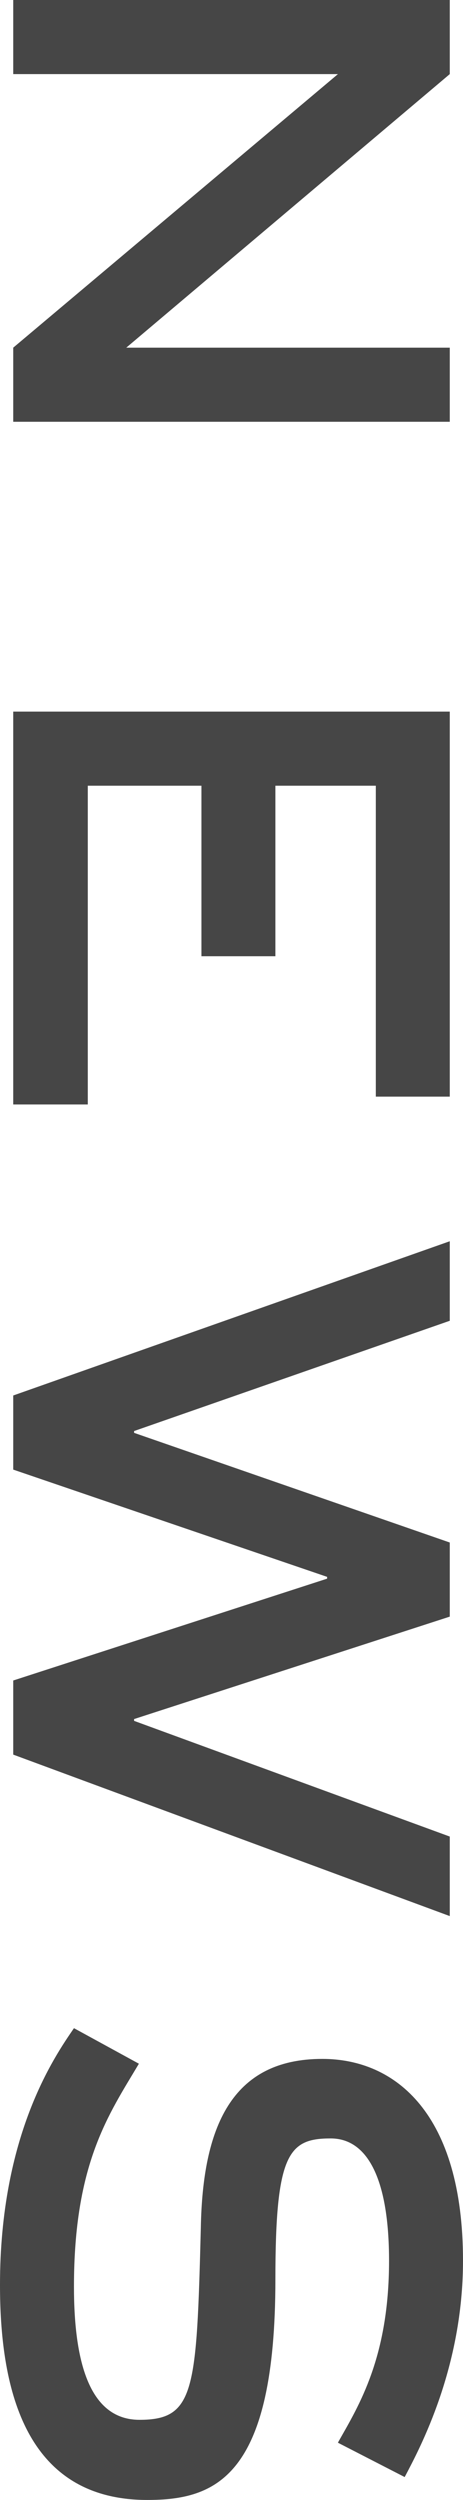
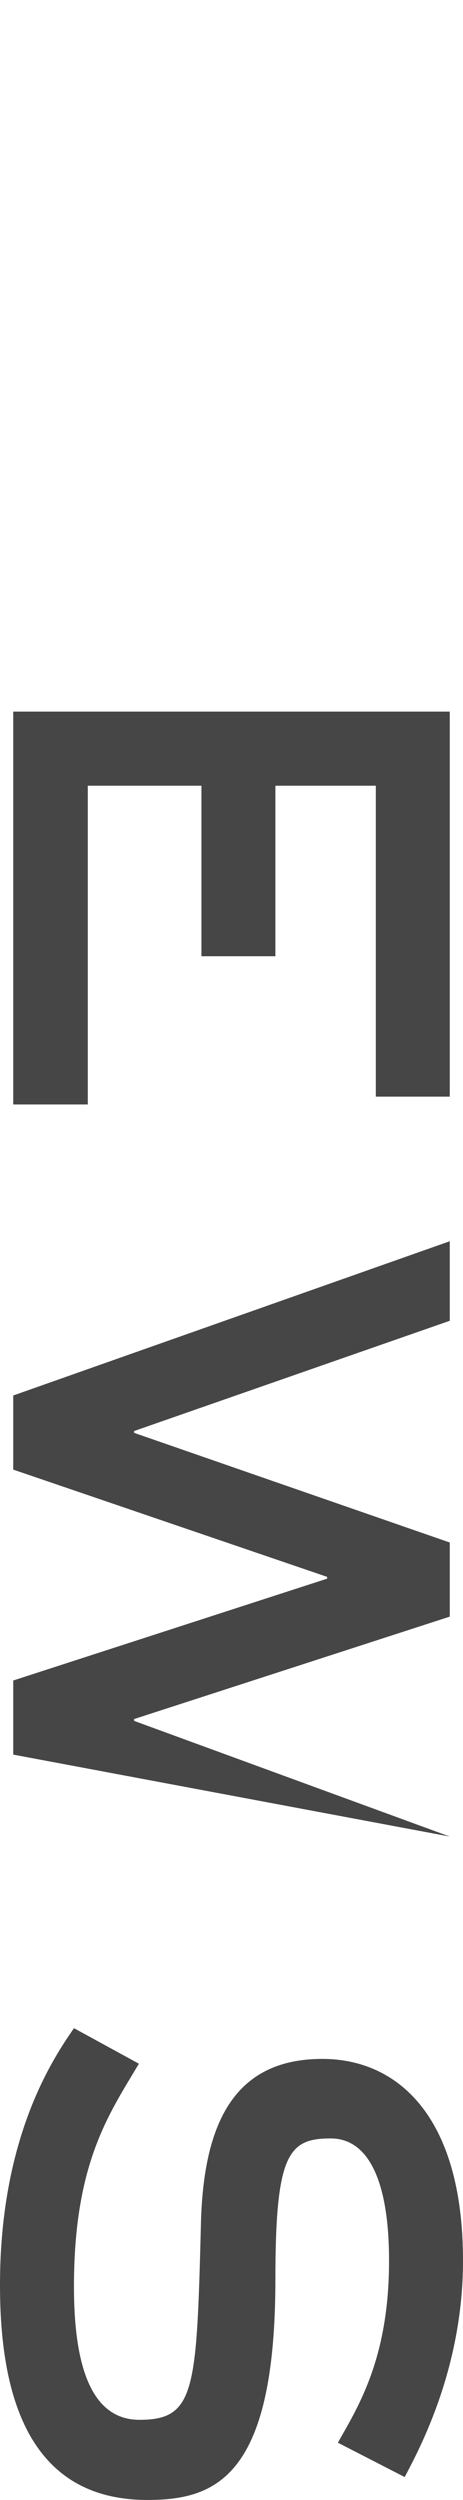
<svg xmlns="http://www.w3.org/2000/svg" viewBox="0 0 7.7 41.49">
  <g fill="#464646">
-     <path d="m.22 7v-1.23l5.4-4.54h-5.4v-1.23h7.26v1.23l-5.38 4.54h5.38v1.23z" />
    <path d="m.22 18.34v-6.53h7.26v6.39h-1.23v-5.16h-1.67v2.83h-1.23v-2.83h-1.89v5.29h-1.24z" />
-     <path d="m.22 29.12v-1.23l5.22-1.69v-.03l-5.22-1.78v-1.23l7.26-2.56v1.32l-5.25 1.83v.03l5.25 1.82v1.23l-5.25 1.7v.03l5.25 1.92v1.32z" />
+     <path d="m.22 29.12v-1.23l5.22-1.69v-.03l-5.22-1.78v-1.23l7.26-2.56v1.32l-5.25 1.83v.03l5.25 1.82v1.23l-5.25 1.7v.03l5.25 1.92z" />
    <path d="m5.63 40.52c.34-.6.84-1.4.84-3 0-1.34-.35-2.03-.97-2.03-.7 0-.92.25-.92 2.34 0 3.28-.99 3.66-2.13 3.66-2.09 0-2.45-1.95-2.45-3.57 0-2.48.9-3.78 1.23-4.26l1.08.59c-.5.84-1.08 1.65-1.08 3.7 0 1.3.28 2.21 1.09 2.21.92 0 .95-.48 1.02-3.19.03-1.65.5-2.8 2.02-2.8 1.22 0 2.34.91 2.34 3.35 0 1.77-.71 3.1-.97 3.59l-1.11-.57z" />
  </g>
</svg>